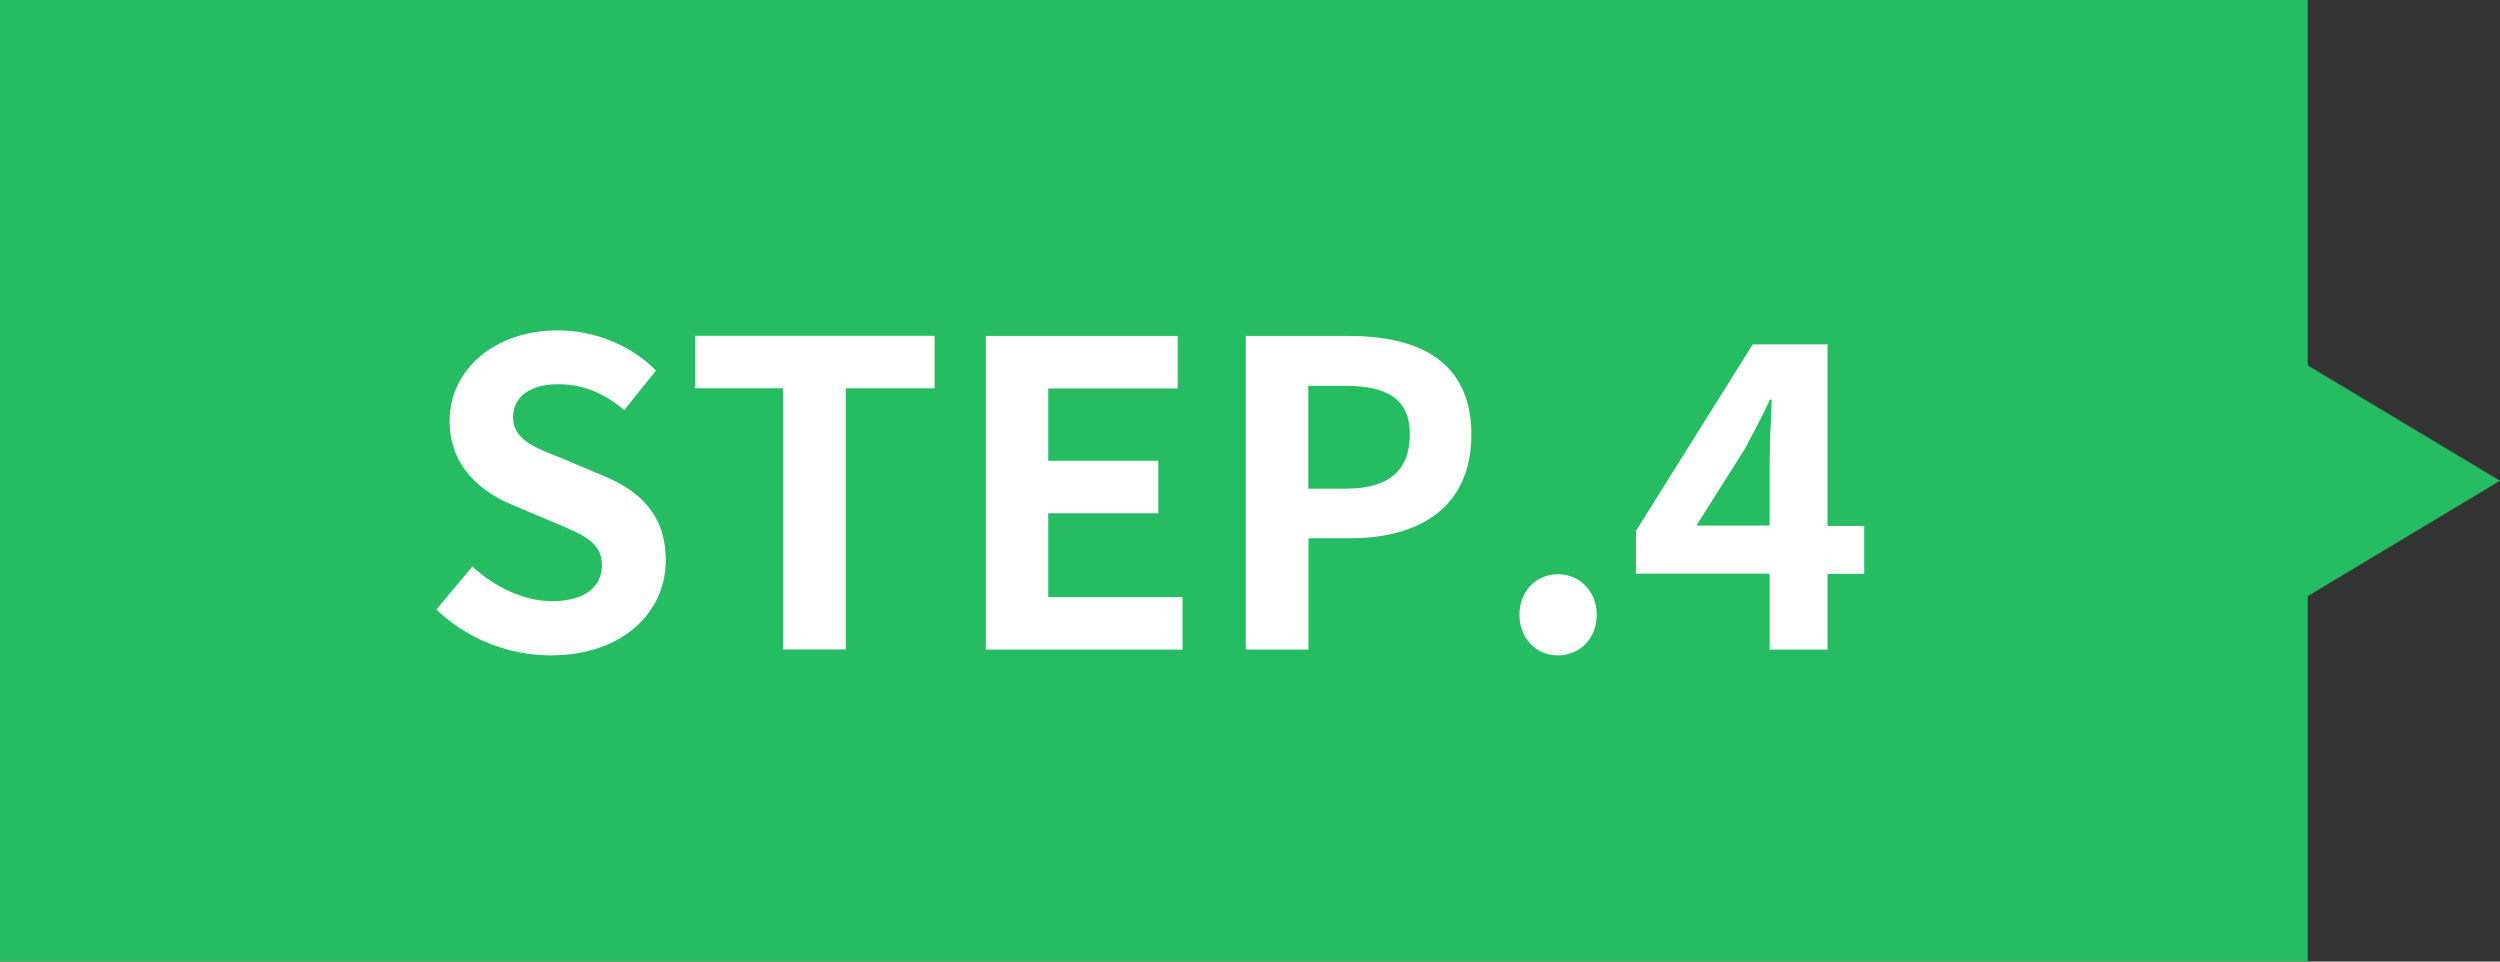
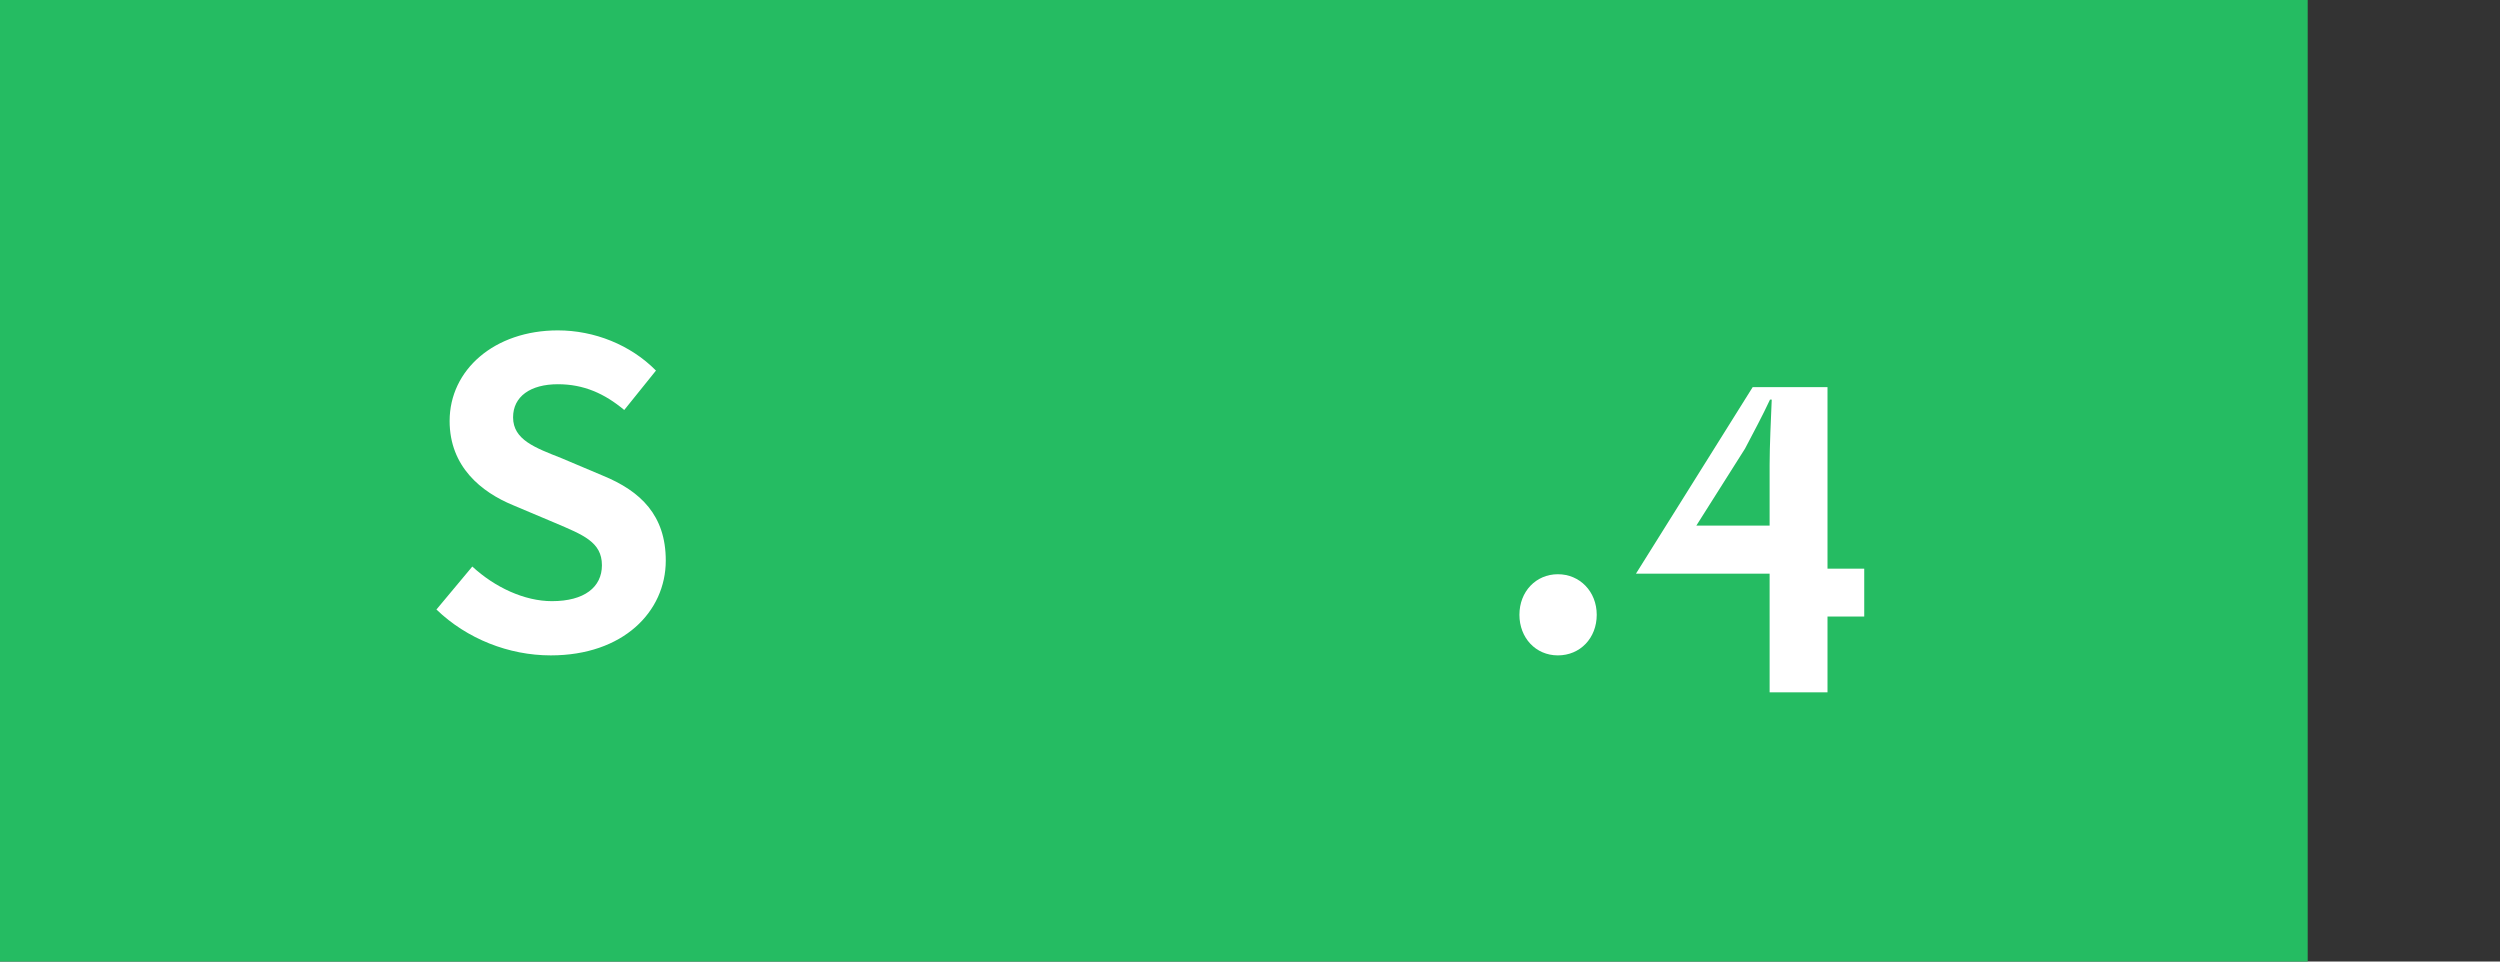
<svg xmlns="http://www.w3.org/2000/svg" id="_レイヤー_1" viewBox="0 0 130 50">
  <rect x="0" y="0" width="130" height="50" fill="#333333" stroke="none" />
  <defs>
    <style>.cls-1{fill:#25bc62;}.cls-2{fill:#fff;}</style>
  </defs>
  <rect class="cls-1" width="120" height="50" />
-   <polygon class="cls-1" points="130 25 115 16 115 34 130 25" />
  <path class="cls-2" d="m22.69,31.7l1.87-2.24c1.17,1.08,2.71,1.8,4.14,1.8,1.69,0,2.6-.73,2.6-1.87,0-1.21-.99-1.58-2.44-2.2l-2.18-.92c-1.65-.68-3.3-2-3.3-4.38,0-2.66,2.33-4.71,5.63-4.71,1.89,0,3.78.75,5.1,2.09l-1.65,2.05c-1.03-.86-2.11-1.34-3.45-1.34-1.43,0-2.33.64-2.33,1.72,0,1.17,1.14,1.58,2.53,2.13l2.13.9c1.98.81,3.28,2.07,3.28,4.42,0,2.66-2.22,4.93-5.98,4.93-2.18,0-4.36-.86-5.94-2.38Z" />
-   <path class="cls-2" d="m40.73,20.19h-4.58v-2.73h12.45v2.73h-4.62v13.58h-3.26v-13.58Z" />
-   <path class="cls-2" d="m51.25,17.47h9.99v2.73h-6.73v3.76h5.72v2.73h-5.72v4.36h6.98v2.73h-10.23v-16.3Z" />
-   <path class="cls-2" d="m64.78,17.47h5.35c3.61,0,6.38,1.28,6.38,5.13s-2.79,5.39-6.29,5.39h-2.18v5.79h-3.26v-16.3Zm5.21,7.94c2.24,0,3.32-.95,3.32-2.82s-1.19-2.53-3.43-2.53h-1.85v5.35h1.96Z" />
  <path class="cls-2" d="m79.01,31.97c0-1.21.86-2.11,2-2.11s2.02.9,2.02,2.11-.86,2.11-2.02,2.11-2-.92-2-2.11Z" />
-   <path class="cls-2" d="m92.02,29.83h-6.95v-2.22l6.07-9.7h3.89v9.44h1.91v2.49h-1.91v3.94h-3.01v-3.94Zm0-2.49v-3.17c0-.95.07-2.44.11-3.39h-.09c-.4.86-.84,1.67-1.3,2.55l-2.53,4h3.81Z" />
+   <path class="cls-2" d="m92.02,29.83h-6.95l6.07-9.7h3.89v9.44h1.91v2.49h-1.91v3.94h-3.01v-3.94Zm0-2.49v-3.17c0-.95.07-2.44.11-3.39h-.09c-.4.86-.84,1.67-1.3,2.55l-2.53,4h3.81Z" />
</svg>